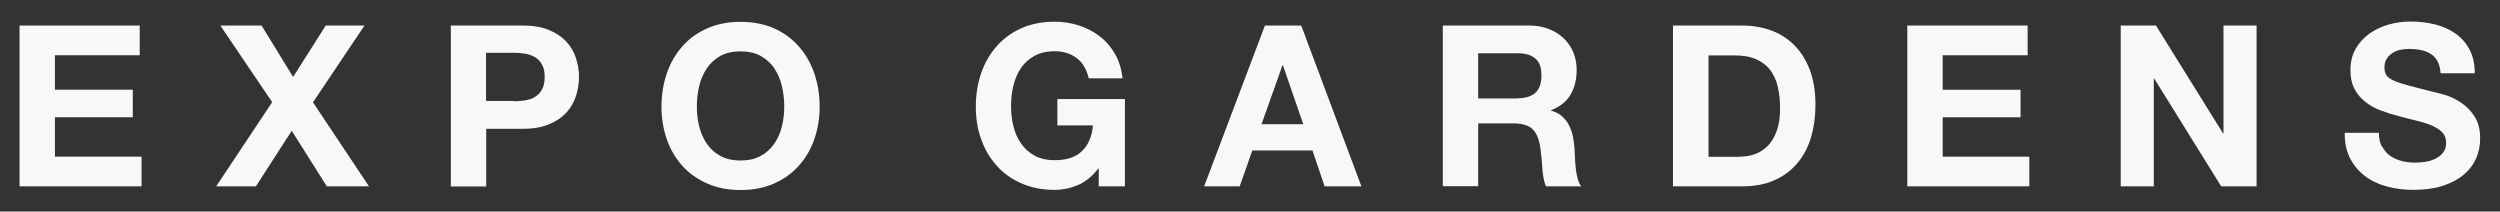
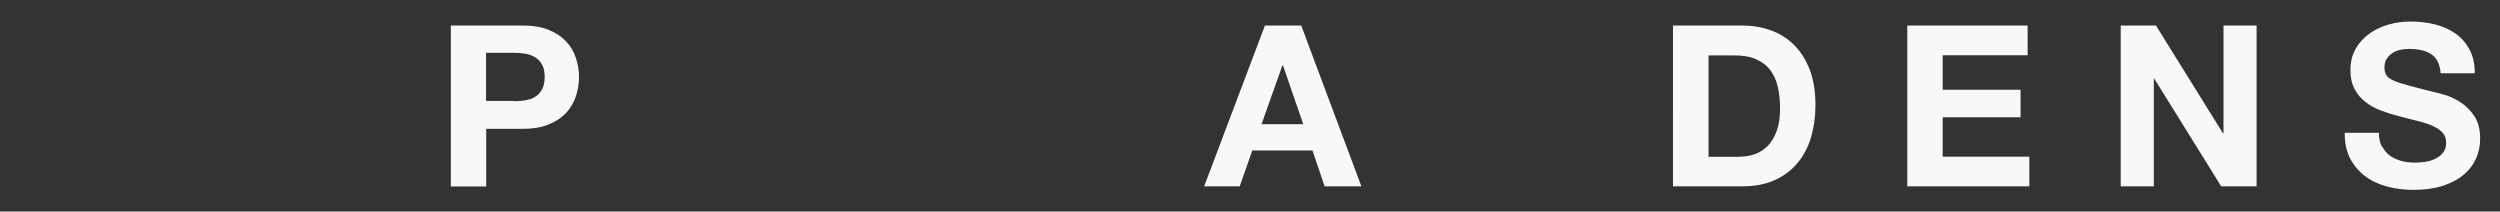
<svg xmlns="http://www.w3.org/2000/svg" id="Layer_1" viewBox="0 0 162.48 13.75">
  <rect x="0" y="0" width="162.48" height="13.75" fill="#333333" stroke="none" />
  <defs>
    <style>.cls-1{fill:#f7f9f9;}</style>
  </defs>
-   <path class="cls-1" d="m9.08,1.66v1.93H3.57v2.24h5.06v1.79H3.57v2.56h5.63v1.93H1.27V1.66h7.82Z" />
-   <path class="cls-1" d="m14.34,1.66h2.66l2.05,3.34,2.12-3.34h2.52l-3.35,4.99,3.64,5.46h-2.74l-2.28-3.61-2.33,3.61h-2.58l3.64-5.47-3.37-4.98Z" />
  <path class="cls-1" d="m34.01,1.66c.65,0,1.21.1,1.67.29.46.19.83.44,1.12.75.29.31.5.67.63,1.07.13.4.2.81.2,1.24s-.07.83-.2,1.24c-.13.4-.34.76-.63,1.08-.29.31-.66.56-1.12.75-.46.19-1.01.29-1.67.29h-2.41v3.75h-2.3V1.66h4.71Zm-.63,4.92c.26,0,.52-.02.76-.06.24-.04.46-.11.64-.23.18-.11.33-.27.45-.48.11-.2.17-.47.17-.81s-.06-.6-.17-.8c-.11-.2-.26-.36-.45-.48-.19-.11-.4-.19-.64-.23-.24-.04-.5-.06-.76-.06h-1.79v3.13h1.79Z" />
-   <path class="cls-1" d="m43.34,4.76c.23-.67.57-1.25,1.01-1.75.44-.5.98-.89,1.62-1.17.64-.28,1.36-.42,2.16-.42s1.53.14,2.17.42c.63.28,1.17.67,1.61,1.17.44.5.78,1.08,1.01,1.75.23.67.35,1.39.35,2.17s-.12,1.47-.35,2.13c-.23.66-.57,1.23-1.01,1.72-.44.49-.98.87-1.61,1.15-.63.28-1.36.42-2.17.42s-1.52-.14-2.16-.42c-.64-.28-1.18-.66-1.62-1.15-.44-.49-.78-1.06-1.01-1.72-.23-.66-.35-1.37-.35-2.13s.12-1.5.35-2.17Zm2.1,3.45c.1.41.27.79.49,1.12.22.33.52.6.88.8.36.2.8.3,1.32.3s.96-.1,1.32-.3c.36-.2.65-.47.88-.8.22-.33.39-.7.49-1.12.1-.41.15-.84.15-1.28s-.05-.9-.15-1.33c-.1-.43-.27-.81-.49-1.15-.22-.34-.52-.6-.88-.81-.36-.2-.8-.3-1.32-.3s-.96.1-1.32.3c-.36.2-.65.47-.88.81-.22.34-.39.72-.49,1.15-.1.43-.15.87-.15,1.33s.05.87.15,1.28Z" />
-   <path class="cls-1" d="m73.11,6.46v5.65h-1.7v-1.19c-.41.53-.86.9-1.36,1.11-.5.21-1,.31-1.5.31-.8,0-1.52-.14-2.16-.42-.64-.28-1.18-.66-1.61-1.15-.44-.49-.78-1.06-1.01-1.72-.24-.66-.35-1.36-.35-2.13s.12-1.5.35-2.17c.23-.67.57-1.25,1.01-1.75.44-.5.98-.89,1.61-1.17.64-.28,1.36-.42,2.16-.42.53,0,1.05.08,1.56.24.5.16.96.4,1.36.71.41.31.74.7,1,1.15.26.46.42.99.49,1.58h-2.2c-.14-.59-.4-1.03-.79-1.32-.39-.29-.86-.44-1.42-.44-.52,0-.96.1-1.32.3-.36.2-.66.47-.88.8-.23.34-.39.72-.49,1.15-.11.43-.15.87-.15,1.33s.05.87.15,1.28c.1.42.26.79.49,1.12.22.33.52.6.88.8.36.2.8.3,1.32.3.76,0,1.35-.19,1.76-.58s.66-.94.72-1.68h-2.31v-1.71h4.39Z" />
  <path class="cls-1" d="m84.57,1.66l3.91,10.45h-2.39l-.79-2.33h-3.91l-.82,2.33h-2.31l3.95-10.45h2.36Zm.13,6.41l-1.32-3.83h-.03l-1.36,3.83h2.71Z" />
-   <path class="cls-1" d="m99.41,1.66c.47,0,.89.08,1.27.23.38.15.7.36.97.62.27.26.47.57.61.91.14.35.21.72.21,1.12,0,.61-.13,1.15-.39,1.6-.26.45-.68.79-1.27,1.02v.03c.28.08.52.2.7.36s.34.35.45.57c.12.22.2.46.26.72.05.26.09.53.11.79,0,.17.02.36.03.59,0,.22.03.45.05.69.02.23.06.46.12.67.05.21.13.39.24.53h-2.3c-.13-.33-.2-.73-.23-1.19-.03-.46-.07-.9-.13-1.32-.08-.55-.24-.95-.5-1.2-.25-.25-.67-.38-1.24-.38h-2.3v4.08h-2.3V1.66h5.63Zm-.82,4.73c.53,0,.92-.12,1.19-.35.26-.23.4-.61.4-1.14s-.13-.88-.4-1.1c-.26-.23-.66-.34-1.19-.34h-2.52v2.94h2.52Z" />
  <path class="cls-1" d="m113.24,1.66c.67,0,1.3.11,1.88.32.58.21,1.08.54,1.51.97.42.43.76.97,1,1.61.24.64.36,1.4.36,2.27,0,.76-.1,1.46-.29,2.11-.2.64-.49,1.2-.89,1.67-.4.47-.89.84-1.48,1.1-.59.27-1.29.4-2.09.4h-4.51V1.66h4.51Zm-.16,8.52c.33,0,.65-.05.97-.16.31-.11.59-.29.83-.53s.44-.57.59-.97c.15-.4.22-.89.22-1.46,0-.53-.05-1-.15-1.43s-.27-.79-.5-1.09c-.23-.3-.54-.53-.93-.7s-.86-.24-1.43-.24h-1.64v6.59h2.05Z" />
  <path class="cls-1" d="m131.78,1.66v1.93h-5.52v2.24h5.06v1.79h-5.06v2.56h5.63v1.93h-7.93V1.66h7.82Z" />
  <path class="cls-1" d="m140.12,1.66l4.36,7.01h.03V1.66h2.15v10.45h-2.3l-4.35-7h-.03v7h-2.15V1.66h2.28Z" />
  <path class="cls-1" d="m154.83,9.53c.13.24.29.44.5.59.21.15.46.26.74.34.28.07.58.11.88.11.21,0,.42-.02.66-.05.23-.03.45-.1.66-.2.2-.1.38-.23.51-.4.14-.17.2-.39.2-.65,0-.28-.09-.51-.27-.69-.18-.18-.42-.32-.71-.44s-.62-.22-1-.31-.75-.19-1.13-.29c-.39-.1-.77-.22-1.14-.36-.37-.14-.7-.32-.99-.55-.29-.22-.53-.5-.71-.84s-.27-.74-.27-1.22c0-.54.11-1,.34-1.4.23-.4.53-.72.9-.99.37-.26.79-.46,1.26-.59.47-.13.94-.19,1.4-.19.55,0,1.07.06,1.57.18.5.12.95.32,1.34.59.39.27.7.62.93,1.05s.34.94.34,1.54h-2.22c-.02-.31-.09-.57-.2-.78-.11-.2-.26-.37-.45-.48-.19-.12-.4-.2-.64-.25-.24-.05-.5-.07-.78-.07-.19,0-.37.02-.56.06-.19.04-.35.11-.5.21-.15.1-.28.22-.37.37-.1.15-.15.33-.15.56,0,.2.04.37.12.5.08.13.23.24.46.35.23.11.55.21.95.32.4.11.93.24,1.59.41.19.04.47.11.81.21.35.1.69.27,1.03.49.34.22.64.52.89.9.25.38.37.86.37,1.44,0,.48-.09.92-.28,1.33-.19.41-.46.76-.83,1.06-.37.3-.82.53-1.36.7-.54.17-1.17.25-1.88.25-.58,0-1.13-.07-1.68-.21-.54-.14-1.02-.36-1.43-.67-.41-.3-.74-.69-.99-1.16-.24-.47-.36-1.02-.35-1.67h2.22c0,.35.06.65.19.89Z" />
</svg>